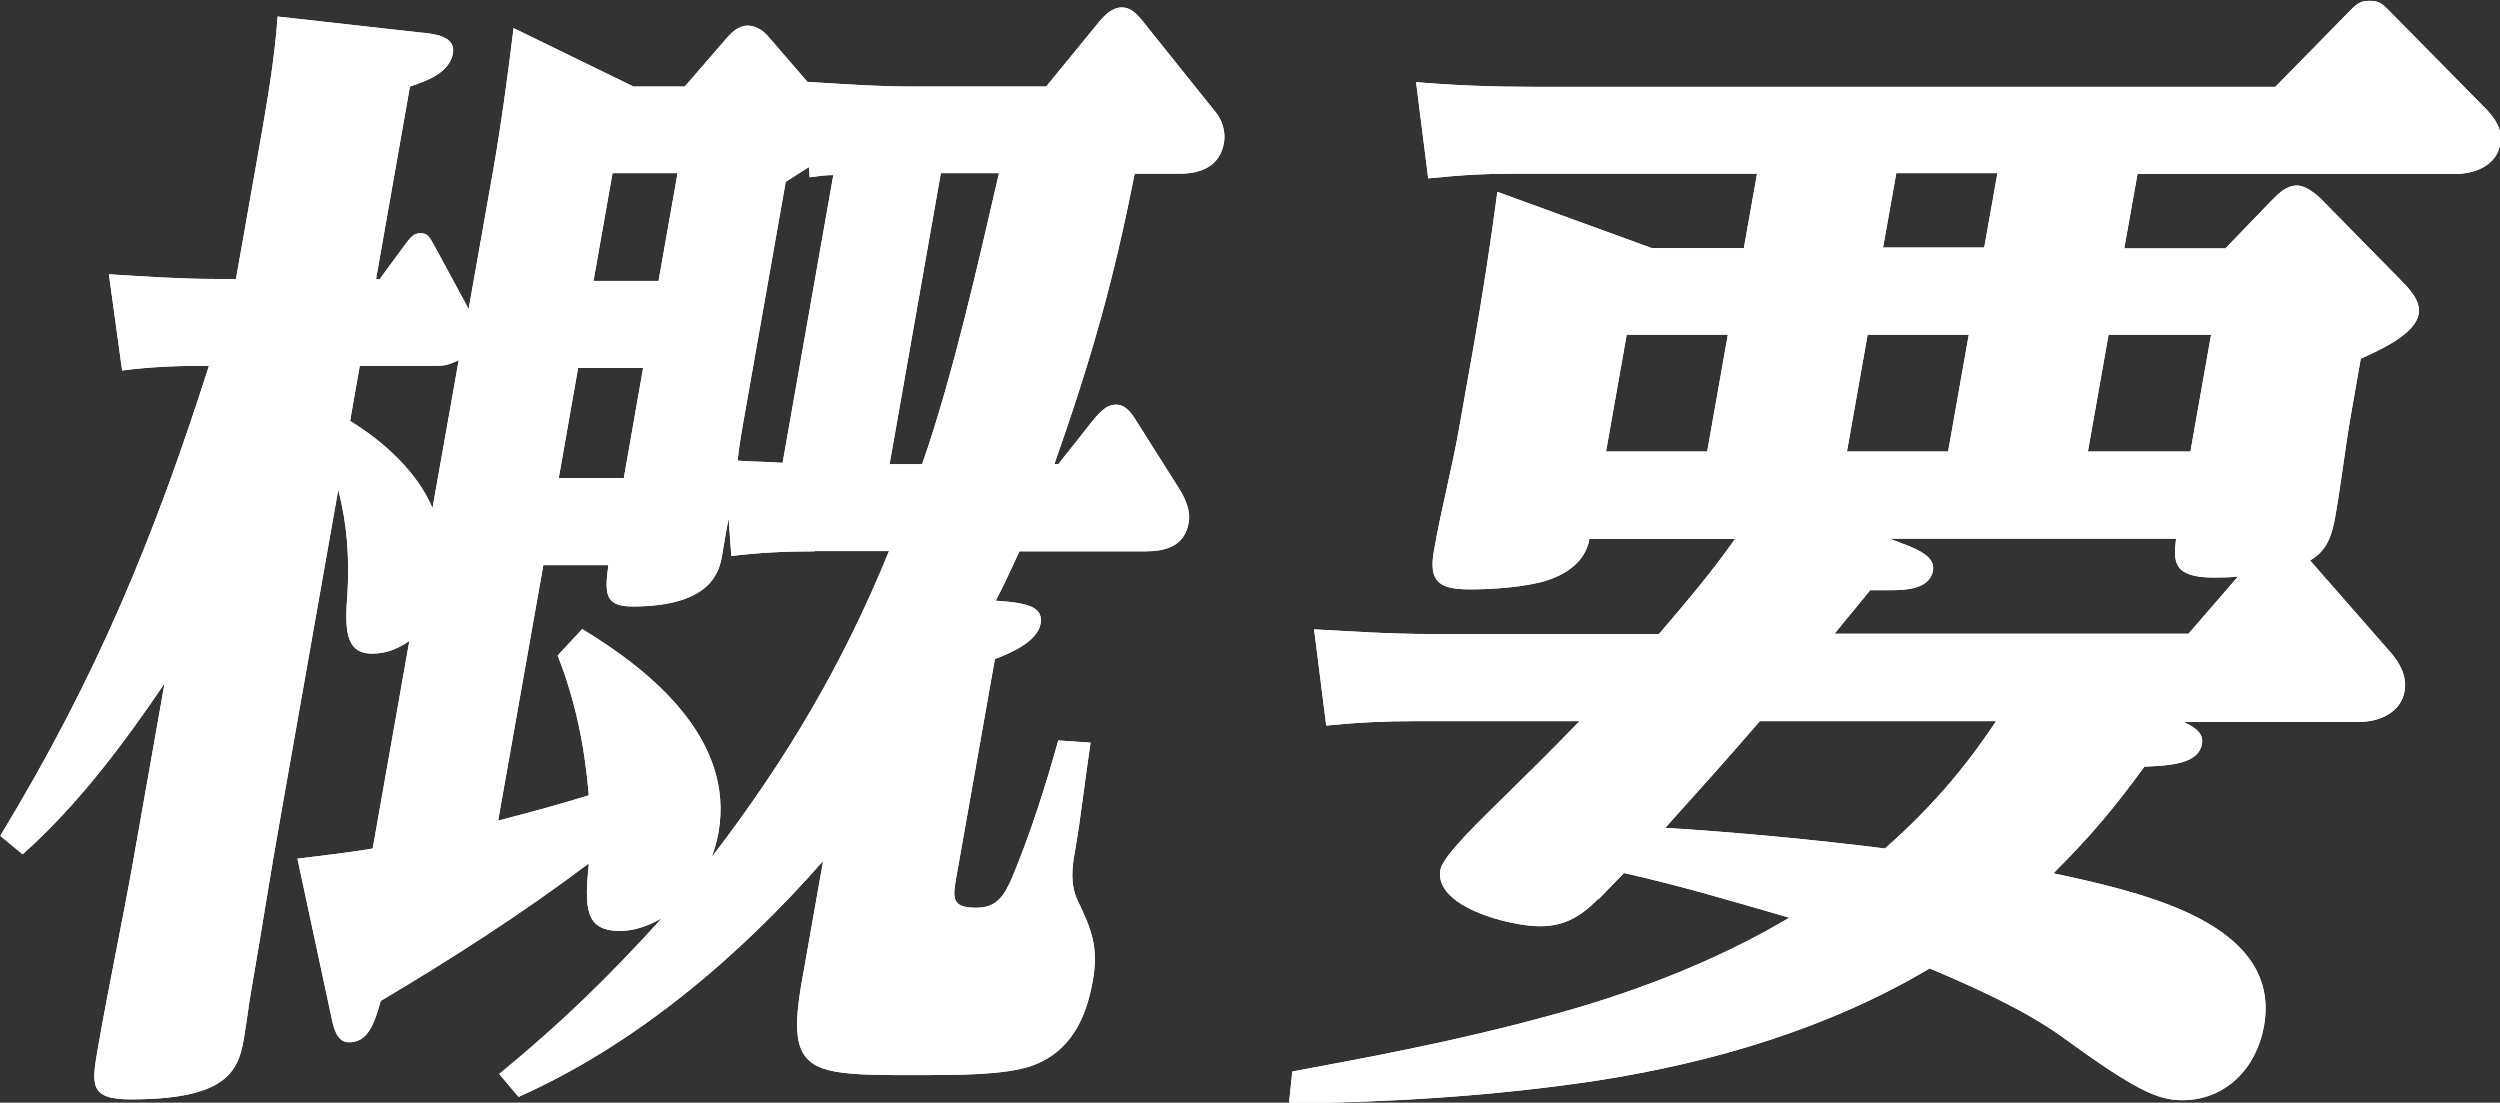
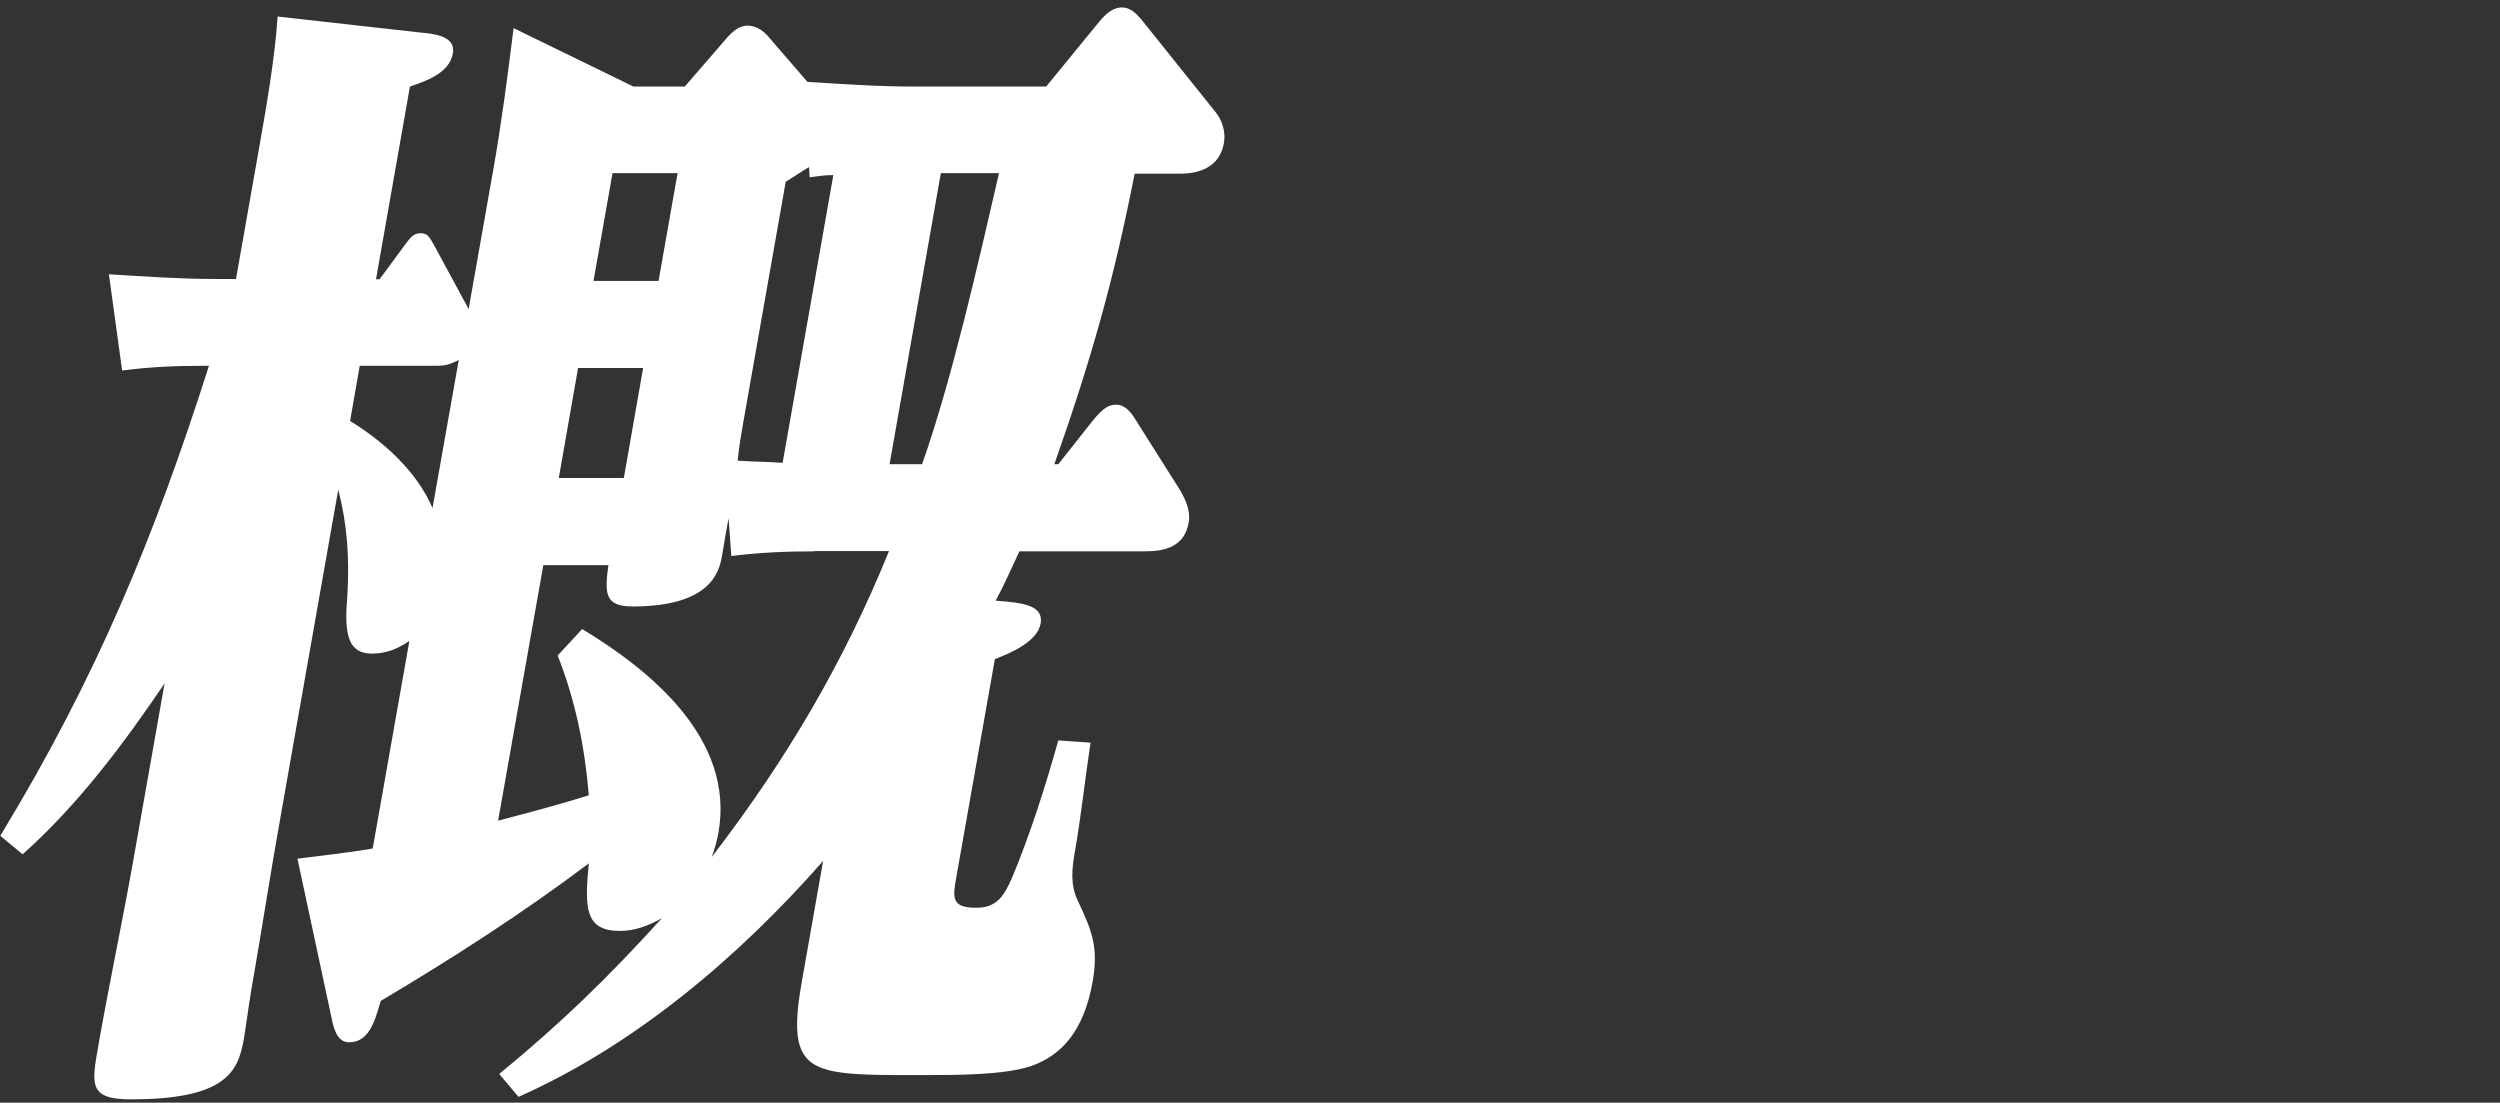
<svg xmlns="http://www.w3.org/2000/svg" id="_レイヤー_2" viewBox="0 0 90.69 40">
  <rect x="0" y="0" width="90.69" height="40" fill="#333333" stroke="none" />
  <defs>
    <style>.cls-1{fill:#fff;}</style>
  </defs>
  <g id="contents">
    <path class="cls-1" d="M38.22,16.84h.17l1.25-1.58c.38-.46.57-.58.86-.58s.5.25.64.46l1.68,2.66c.19.33.38.75.3,1.16-.15.87-.86,1.04-1.58,1.04h-4.56c-.27.58-.55,1.21-.86,1.79l.46.04c.79.08,1.26.25,1.17.79-.12.67-1.12,1.08-1.66,1.29l-1.39,7.86c-.14.79-.21,1.16.72,1.16.76,0,1.01-.46,1.29-1.08.66-1.58,1.23-3.37,1.68-4.99l1.17.08c-.21,1.41-.36,2.78-.56,3.91-.12.66-.18,1.25.1,1.83.49,1.04.76,1.66.54,2.91-.32,1.83-1.15,2.7-2.23,3.08-.99.33-2.63.33-4.11.33-1.35,0-2.32,0-3.02-.13-1.35-.25-1.59-1.04-1.19-3.28l.77-4.36c-3.06,3.49-6.84,6.69-11.05,8.56l-.7-.83c2.27-1.87,3.9-3.45,5.9-5.65-.52.29-1.01.46-1.52.46-1.27,0-1.29-.83-1.13-2.45-2.43,1.83-4.96,3.45-7.55,4.99-.24.87-.48,1.5-1.15,1.5-.46,0-.57-.58-.64-.92l-1.23-5.74c.91-.12,1.81-.21,2.73-.37l1.33-7.53c-.43.29-.84.46-1.35.46-.84,0-1.03-.62-.9-2.08.08-1.41,0-2.58-.33-3.87l-2.09,11.85c-.4,2.24-.66,3.99-1.06,6.28-.1.58-.2,1.37-.28,1.83-.21,1.21-.72,2.16-4.1,2.16-1.52,0-1.42-.54-1.18-1.91.4-2.29.9-4.62,1.3-6.9l1.11-6.28c-1.49,2.2-3.14,4.41-5.15,6.2l-.81-.67c3.51-5.78,5.59-10.85,7.57-17.05h-.25c-.93,0-1.91.04-2.9.17l-.48-3.49c1.29.08,2.59.17,3.85.17h.76l.83-4.7c.27-1.54.58-3.29.68-4.82l5.18.58c.46.04,1.29.12,1.18.75-.12.71-.94,1-1.56,1.21l-1.23,6.99h.13l.89-1.21c.22-.29.33-.46.59-.46s.32.12.51.46l1.24,2.29.89-5.03c.3-1.7.53-3.45.74-5.16l4.35,2.12h1.86l1.48-1.71c.21-.25.47-.5.8-.5s.6.21.77.42l1.4,1.62c1.29.08,2.55.17,3.85.17h4.81l1.94-2.37c.21-.25.47-.5.81-.5.3,0,.51.21.69.42l2.7,3.37c.24.29.38.71.31,1.12-.15.87-.87,1.12-1.59,1.12h-1.65c-.77,3.91-1.56,6.69-2.92,10.56ZM16.64,13.06c-.42.21-.54.21-.97.21h-2.62l-.35,2c1.22.75,2.42,1.83,2.99,3.16l.95-5.36ZM29.56,20c-1.01,0-1.99.04-3.03.17l-.1-1.37c-.07.37-.15.83-.24,1.37-.1.58-.41,1.83-3.24,1.83-1.01,0-1.02-.46-.88-1.5h-2.36l-1.64,9.27c1.11-.29,2.21-.58,3.29-.92-.15-1.79-.49-3.45-1.13-5.07l.89-.96c2.48,1.5,5.55,3.99,4.94,7.4-.06.33-.14.58-.24.87,2.74-3.57,4.79-7.07,6.43-11.1h-2.7ZM20.27,17.34h2.36l.7-3.99h-2.36l-.7,3.99ZM21.53,10.19h2.36l.69-3.91h-2.36l-.69,3.91ZM28.5,6.61l-1.54,8.73c-.08.46-.16.92-.2,1.37.54.04,1.09.04,1.63.08l1.84-10.44c-.29,0-.56.04-.86.08l-.02-.37c-.28.16-.57.37-.86.54ZM34.13,6.28l-1.86,10.56h1.18c1.1-3.12,2.06-7.4,2.79-10.56h-2.11Z" />
-     <path class="cls-1" d="M38.22,16.84h.17l1.25-1.58c.38-.46.57-.58.86-.58s.5.25.64.46l1.68,2.66c.19.33.38.75.3,1.16-.15.87-.86,1.04-1.58,1.04h-4.56c-.27.58-.55,1.21-.86,1.79l.46.04c.79.08,1.26.25,1.17.79-.12.67-1.12,1.08-1.66,1.29l-1.39,7.86c-.14.79-.21,1.16.72,1.16.76,0,1.01-.46,1.29-1.08.66-1.58,1.23-3.37,1.68-4.99l1.17.08c-.21,1.41-.36,2.78-.56,3.91-.12.66-.18,1.25.1,1.83.49,1.04.76,1.66.54,2.91-.32,1.83-1.15,2.7-2.23,3.08-.99.33-2.63.33-4.11.33-1.35,0-2.32,0-3.02-.13-1.35-.25-1.59-1.04-1.19-3.28l.77-4.36c-3.06,3.49-6.84,6.69-11.05,8.56l-.7-.83c2.27-1.87,3.9-3.45,5.9-5.65-.52.29-1.01.46-1.52.46-1.27,0-1.29-.83-1.13-2.45-2.43,1.83-4.96,3.45-7.55,4.99-.24.87-.48,1.5-1.15,1.5-.46,0-.57-.58-.64-.92l-1.23-5.74c.91-.12,1.81-.21,2.73-.37l1.33-7.53c-.43.29-.84.46-1.35.46-.84,0-1.03-.62-.9-2.08.08-1.41,0-2.58-.33-3.87l-2.09,11.85c-.4,2.24-.66,3.99-1.06,6.28-.1.58-.2,1.37-.28,1.83-.21,1.21-.72,2.16-4.1,2.16-1.52,0-1.42-.54-1.18-1.91.4-2.29.9-4.62,1.3-6.9l1.11-6.28c-1.49,2.2-3.14,4.41-5.15,6.2l-.81-.67c3.51-5.78,5.59-10.85,7.57-17.05h-.25c-.93,0-1.91.04-2.9.17l-.48-3.49c1.29.08,2.59.17,3.85.17h.76l.83-4.7c.27-1.54.58-3.29.68-4.82l5.18.58c.46.04,1.29.12,1.18.75-.12.71-.94,1-1.56,1.21l-1.23,6.99h.13l.89-1.21c.22-.29.33-.46.59-.46s.32.12.51.46l1.24,2.29.89-5.03c.3-1.7.53-3.45.74-5.16l4.35,2.12h1.86l1.48-1.71c.21-.25.47-.5.8-.5s.6.21.77.42l1.4,1.62c1.29.08,2.55.17,3.85.17h4.81l1.94-2.37c.21-.25.47-.5.81-.5.3,0,.51.21.69.42l2.7,3.37c.24.29.38.71.31,1.12-.15.87-.87,1.12-1.59,1.12h-1.65c-.77,3.91-1.56,6.69-2.92,10.56ZM16.64,13.06c-.42.21-.54.21-.97.21h-2.62l-.35,2c1.22.75,2.42,1.83,2.99,3.16l.95-5.36ZM29.56,20c-1.01,0-1.99.04-3.03.17l-.1-1.37c-.07.37-.15.83-.24,1.37-.1.58-.41,1.83-3.24,1.83-1.01,0-1.02-.46-.88-1.5h-2.36l-1.64,9.27c1.11-.29,2.21-.58,3.29-.92-.15-1.79-.49-3.45-1.13-5.07l.89-.96c2.48,1.5,5.55,3.99,4.94,7.4-.06.33-.14.58-.24.87,2.74-3.57,4.79-7.07,6.43-11.1h-2.7ZM20.27,17.34h2.36l.7-3.99h-2.36l-.7,3.99ZM21.53,10.19h2.36l.69-3.91h-2.36l-.69,3.91ZM28.5,6.61l-1.54,8.73c-.08.46-.16.92-.2,1.37.54.04,1.09.04,1.63.08l1.84-10.44c-.29,0-.56.04-.86.08l-.02-.37c-.28.16-.57.37-.86.54ZM34.13,6.28l-1.86,10.56h1.18c1.1-3.12,2.06-7.4,2.79-10.56h-2.11Z" />
-     <path class="cls-1" d="M57.98,32.6c-.72.75-1.36,1-2.12,1-1.1,0-3.84-.71-3.61-2.04.07-.42,1-1.37,2.02-2.37,1.02-1,2.04-2,3.03-3.03h-5.87c-1.22,0-2.08.04-3.32.16l-.44-3.49c1.42.08,2.8.17,4.23.17h8.28c.96-1.12,1.92-2.25,2.76-3.45h-5.28c-.12.67-.63,1.21-1.53,1.5-.76.25-2,.33-2.8.33-1.1,0-1.52-.25-1.31-1.41.26-1.5.66-2.99.92-4.49l.53-2.99c.32-1.83.6-3.66.85-5.53l5.6,2.04h3.34l.48-2.7h-8.61c-1.31,0-1.99.04-3.32.17l-.44-3.49c1.41.12,2.8.17,4.23.17h26.94l2.57-2.62c.36-.37.47-.5.85-.5s.48.13.77.42l3.44,3.49c.32.33.63.75.53,1.29-.14.79-.95,1.08-1.63,1.08h-11.53l-.48,2.7h3.67l1.6-1.66c.36-.37.62-.62,1-.62.3,0,.67.29.88.5l2.86,2.91c.32.33.75.75.67,1.25-.13.75-1.46,1.33-2.1,1.62l-.35,2c-.22,1.25-.35,2.45-.57,3.7-.11.62-.26,1.25-.92,1.62l2.95,3.37c.31.37.57.83.48,1.37-.14.79-.92,1.12-1.68,1.12h-6.33c.55.25.71.5.66.79-.12.71-1.07.79-2.09.83-1.12,1.54-1.97,2.54-3.3,3.87,1.55.33,3.42.75,4.94,1.46,1.75.83,3.05,2.08,2.7,4.07-.26,1.5-1.36,2.7-2.97,2.7-.89,0-1.71-.37-4.4-2.33-1.35-.96-3.19-1.79-4.76-2.45-3.63,2.16-7.82,3.41-12.07,4.07-3.82.58-7.7.79-11.17.83l.12-1.16c2.92-.54,5.98-1.12,9.08-1.96,3.14-.83,6.22-2,8.95-3.62-2.01-.58-3.97-1.17-6-1.62l-.93.96ZM59.01,12.14l-.75,4.24h3.67l.75-4.24h-3.67ZM68.39,30.77c1.6-1.41,2.87-2.87,4.02-4.61h-8.57c-1.11,1.29-2.27,2.58-3.43,3.87,2.67.17,5.33.42,7.97.75ZM79.39,22.99l1.8-2.08c-.3.04-.6.04-.89.04-1.48,0-1.46-.58-1.36-1.41h-10.39l.75.29c.59.25.88.5.82.87-.12.67-.97.71-1.56.71h-.72c-.43.54-.86,1.04-1.29,1.58h12.83ZM67,16.38h3.67l.75-4.24h-3.67l-.75,4.24ZM71.98,8.98l.48-2.7h-3.67l-.48,2.7h3.67ZM75.74,16.38h3.72l.75-4.24h-3.72l-.75,4.24Z" />
-     <path class="cls-1" d="M57.98,32.6c-.72.75-1.36,1-2.12,1-1.1,0-3.84-.71-3.61-2.04.07-.42,1-1.37,2.02-2.37,1.02-1,2.04-2,3.03-3.03h-5.87c-1.22,0-2.08.04-3.32.16l-.44-3.49c1.42.08,2.8.17,4.23.17h8.28c.96-1.12,1.92-2.25,2.76-3.45h-5.28c-.12.67-.63,1.21-1.53,1.5-.76.25-2,.33-2.8.33-1.1,0-1.52-.25-1.31-1.41.26-1.5.66-2.99.92-4.49l.53-2.99c.32-1.83.6-3.66.85-5.53l5.6,2.04h3.34l.48-2.7h-8.61c-1.31,0-1.99.04-3.32.17l-.44-3.49c1.41.12,2.8.17,4.23.17h26.94l2.57-2.62c.36-.37.47-.5.85-.5s.48.13.77.42l3.44,3.49c.32.33.63.75.53,1.29-.14.79-.95,1.08-1.63,1.08h-11.53l-.48,2.7h3.67l1.6-1.66c.36-.37.62-.62,1-.62.3,0,.67.29.88.5l2.86,2.91c.32.33.75.75.67,1.25-.13.75-1.46,1.33-2.1,1.62l-.35,2c-.22,1.25-.35,2.45-.57,3.7-.11.62-.26,1.25-.92,1.62l2.95,3.37c.31.37.57.83.48,1.37-.14.79-.92,1.12-1.68,1.12h-6.33c.55.25.71.5.66.79-.12.71-1.07.79-2.09.83-1.12,1.54-1.97,2.54-3.3,3.87,1.55.33,3.42.75,4.94,1.46,1.75.83,3.05,2.08,2.7,4.07-.26,1.5-1.36,2.7-2.97,2.7-.89,0-1.71-.37-4.4-2.33-1.35-.96-3.19-1.79-4.76-2.45-3.63,2.16-7.82,3.41-12.07,4.07-3.82.58-7.7.79-11.17.83l.12-1.16c2.92-.54,5.98-1.12,9.08-1.96,3.14-.83,6.22-2,8.95-3.62-2.01-.58-3.97-1.17-6-1.62l-.93.96ZM59.01,12.14l-.75,4.24h3.67l.75-4.24h-3.67ZM68.39,30.77c1.6-1.41,2.87-2.87,4.02-4.61h-8.57c-1.11,1.29-2.27,2.58-3.43,3.87,2.67.17,5.33.42,7.97.75ZM79.39,22.99l1.8-2.08c-.3.04-.6.04-.89.04-1.48,0-1.46-.58-1.36-1.41h-10.39l.75.29c.59.25.88.5.82.87-.12.67-.97.71-1.56.71h-.72c-.43.54-.86,1.04-1.29,1.58h12.83ZM67,16.38h3.67l.75-4.24h-3.67l-.75,4.24ZM71.98,8.98l.48-2.7h-3.67l-.48,2.7h3.67ZM75.74,16.38h3.72l.75-4.24h-3.72l-.75,4.24Z" />
  </g>
</svg>